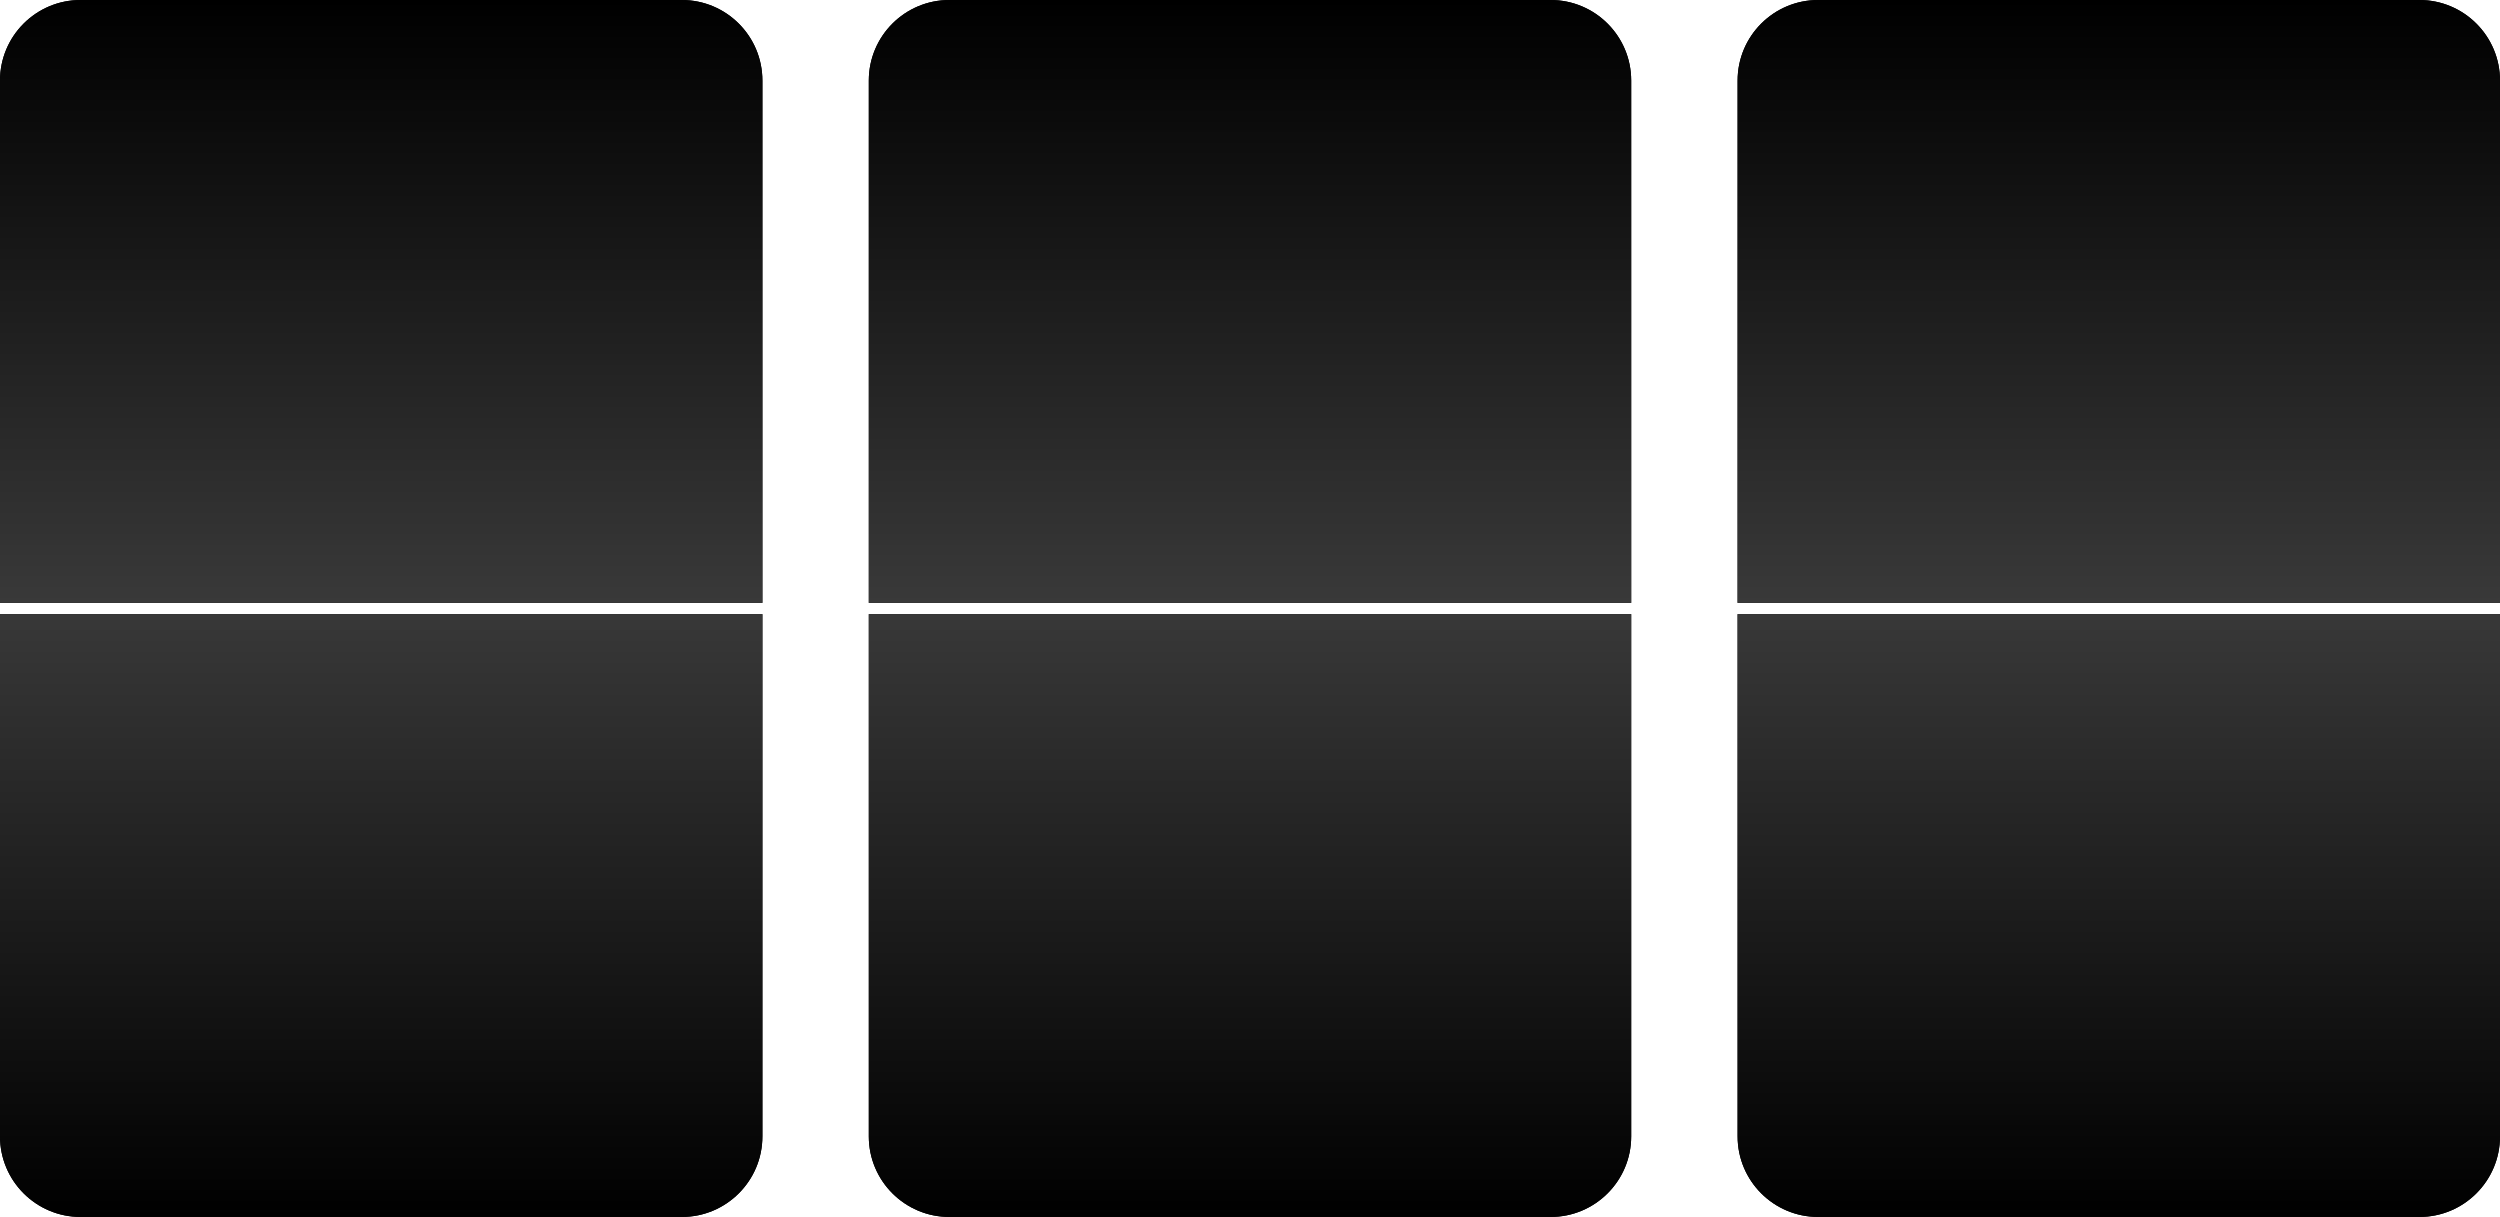
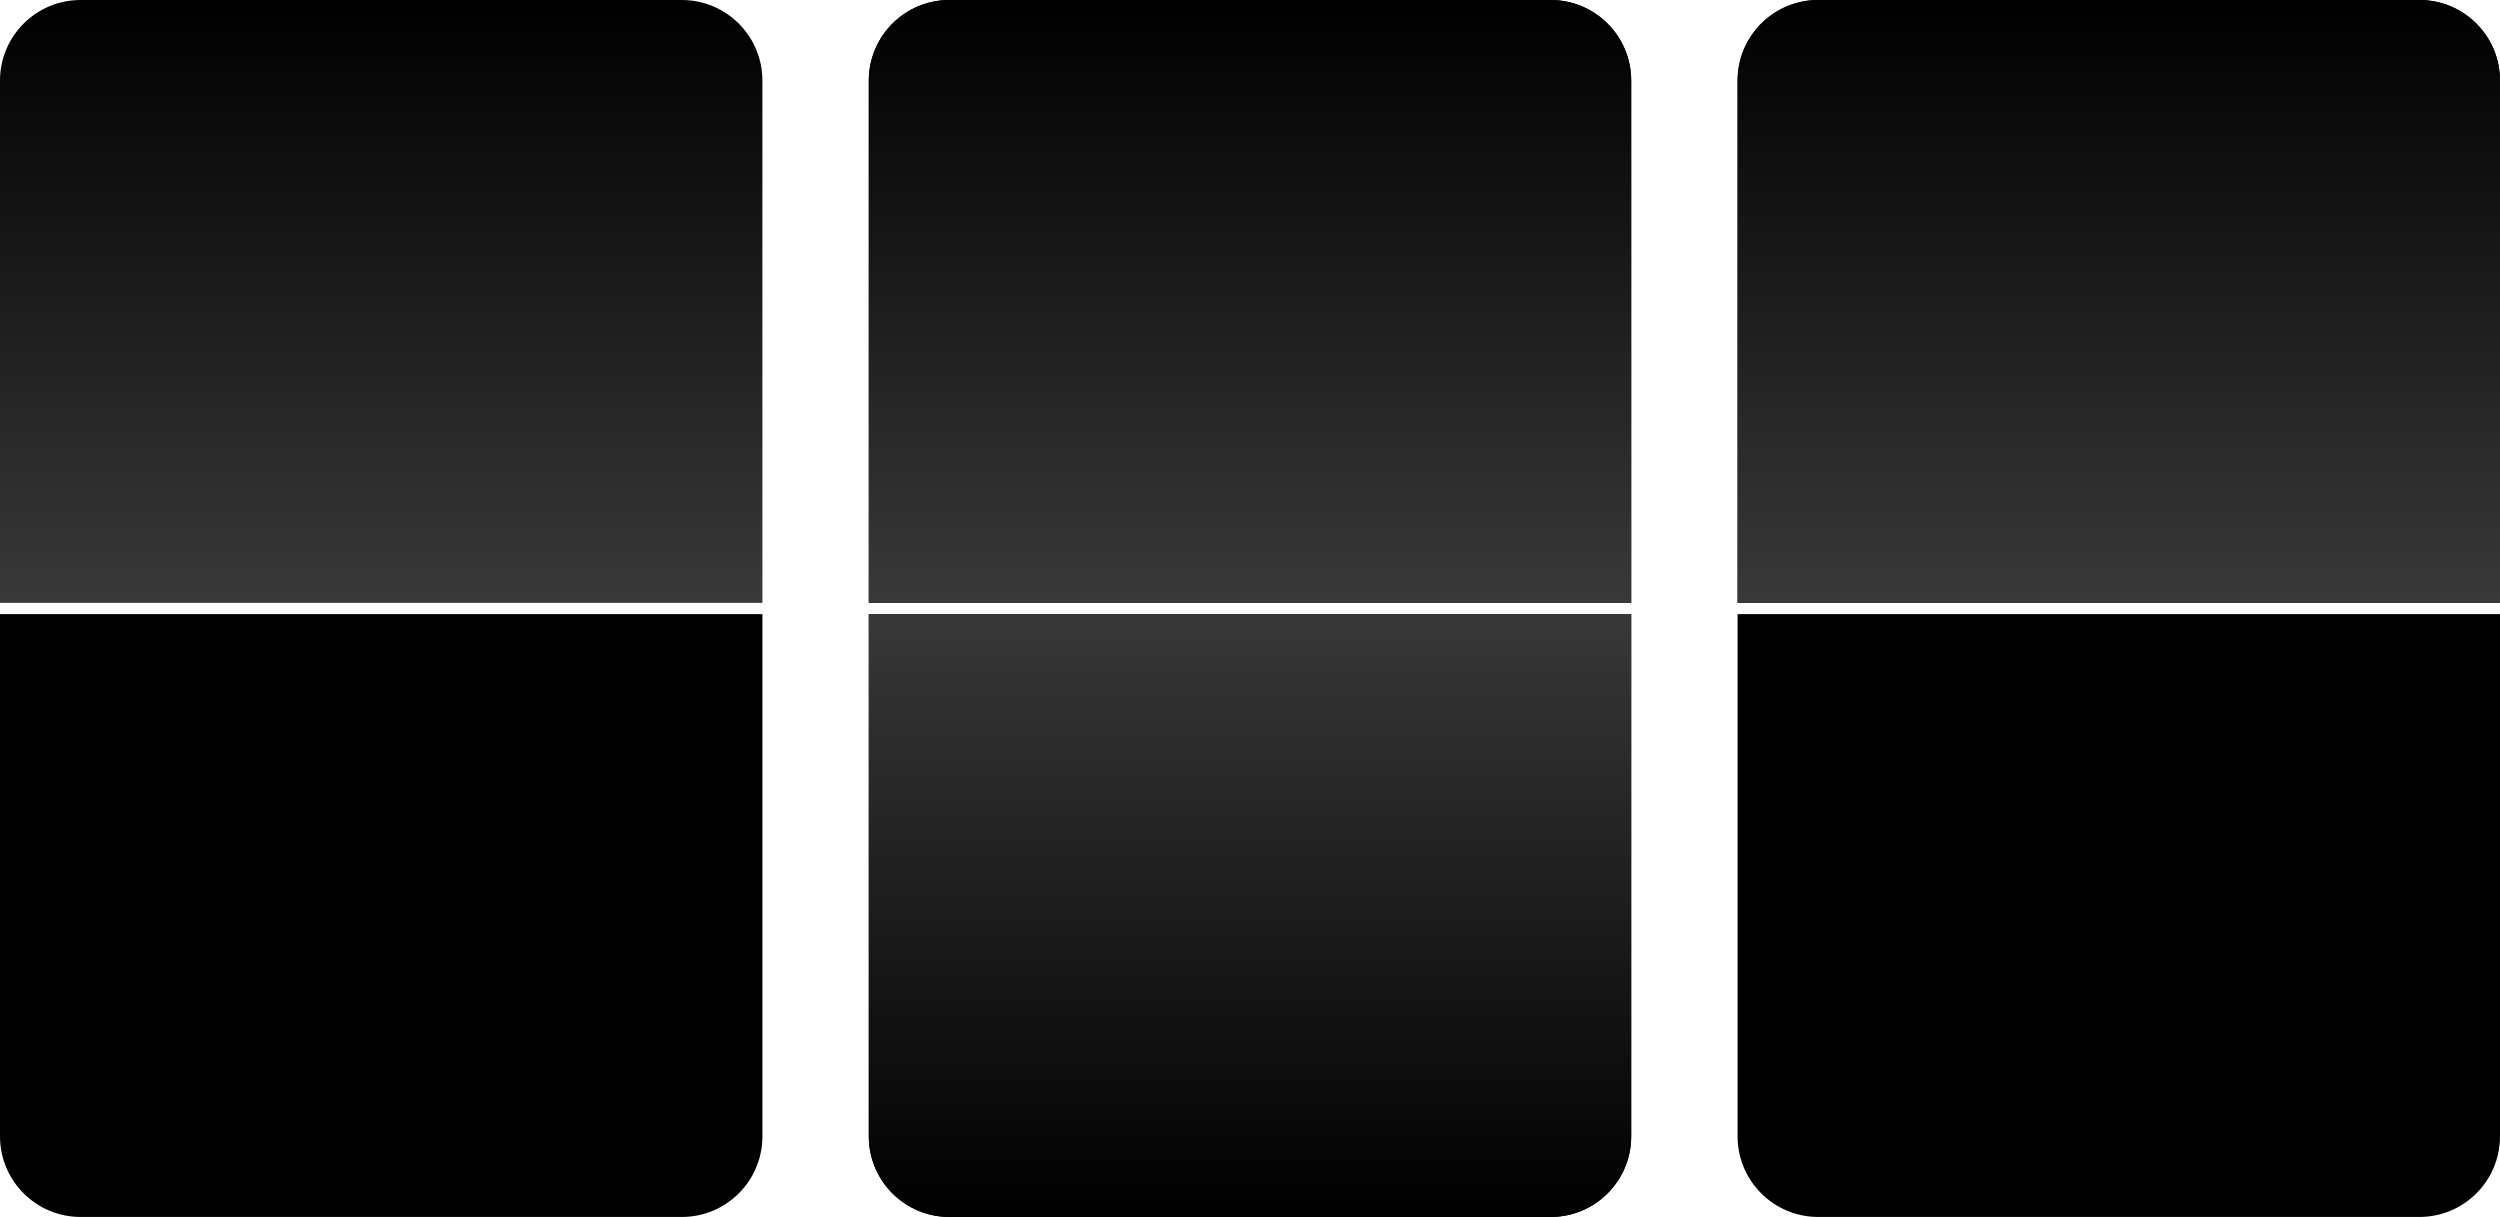
<svg xmlns="http://www.w3.org/2000/svg" width="1551" height="755" viewBox="0 0 1551 755" fill="none">
-   <path d="M0 50C0 22.386 22.386 0 50 0H423C450.614 0 473 22.386 473 50V374H0V50Z" fill="black" />
  <path d="M0 50C0 22.386 22.386 0 50 0H423C450.614 0 473 22.386 473 50V374H0V50Z" fill="url(#paint0_linear_3991_1702)" />
  <path d="M473 705C473 732.614 450.614 755 423 755H50C22.386 755 0 732.614 0 705L0 381L473 381L473 705Z" fill="black" />
-   <path d="M473 705C473 732.614 450.614 755 423 755H50C22.386 755 0 732.614 0 705L0 381L473 381L473 705Z" fill="url(#paint1_linear_3991_1702)" />
  <path d="M539 50C539 22.386 561.386 0 589 0H962C989.614 0 1012 22.386 1012 50V374H539V50Z" fill="black" />
  <path d="M539 50C539 22.386 561.386 0 589 0H962C989.614 0 1012 22.386 1012 50V374H539V50Z" fill="url(#paint2_linear_3991_1702)" />
  <path d="M1012 705C1012 732.614 989.614 755 962 755H589C561.386 755 539 732.614 539 705V381L1012 381L1012 705Z" fill="black" />
  <path d="M1012 705C1012 732.614 989.614 755 962 755H589C561.386 755 539 732.614 539 705V381L1012 381L1012 705Z" fill="url(#paint3_linear_3991_1702)" />
  <path d="M1078 50C1078 22.386 1100.39 0 1128 0H1501C1528.61 0 1551 22.386 1551 50V374H1078V50Z" fill="black" />
  <path d="M1078 50C1078 22.386 1100.39 0 1128 0H1501C1528.61 0 1551 22.386 1551 50V374H1078V50Z" fill="url(#paint4_linear_3991_1702)" />
  <path d="M1551 705C1551 732.614 1528.61 755 1501 755H1128C1100.39 755 1078 732.614 1078 705V381L1551 381V705Z" fill="black" />
-   <path d="M1551 705C1551 732.614 1528.61 755 1501 755H1128C1100.39 755 1078 732.614 1078 705V381L1551 381V705Z" fill="url(#paint5_linear_3991_1702)" />
  <defs>
    <linearGradient id="paint0_linear_3991_1702" x1="236.5" y1="0" x2="236.5" y2="374" gradientUnits="userSpaceOnUse">
      <stop />
      <stop offset="1" stop-color="#393939" />
    </linearGradient>
    <linearGradient id="paint1_linear_3991_1702" x1="236.5" y1="381" x2="236.5" y2="755" gradientUnits="userSpaceOnUse">
      <stop stop-color="#383838" />
      <stop offset="1" />
    </linearGradient>
    <linearGradient id="paint2_linear_3991_1702" x1="775.5" y1="0" x2="775.5" y2="374" gradientUnits="userSpaceOnUse">
      <stop />
      <stop offset="1" stop-color="#393939" />
    </linearGradient>
    <linearGradient id="paint3_linear_3991_1702" x1="775.5" y1="381" x2="775.5" y2="755" gradientUnits="userSpaceOnUse">
      <stop stop-color="#383838" />
      <stop offset="1" />
    </linearGradient>
    <linearGradient id="paint4_linear_3991_1702" x1="1314.5" y1="0" x2="1314.5" y2="374" gradientUnits="userSpaceOnUse">
      <stop />
      <stop offset="1" stop-color="#393939" />
    </linearGradient>
    <linearGradient id="paint5_linear_3991_1702" x1="1314.5" y1="381" x2="1314.5" y2="755" gradientUnits="userSpaceOnUse">
      <stop stop-color="#383838" />
      <stop offset="1" />
    </linearGradient>
  </defs>
</svg>